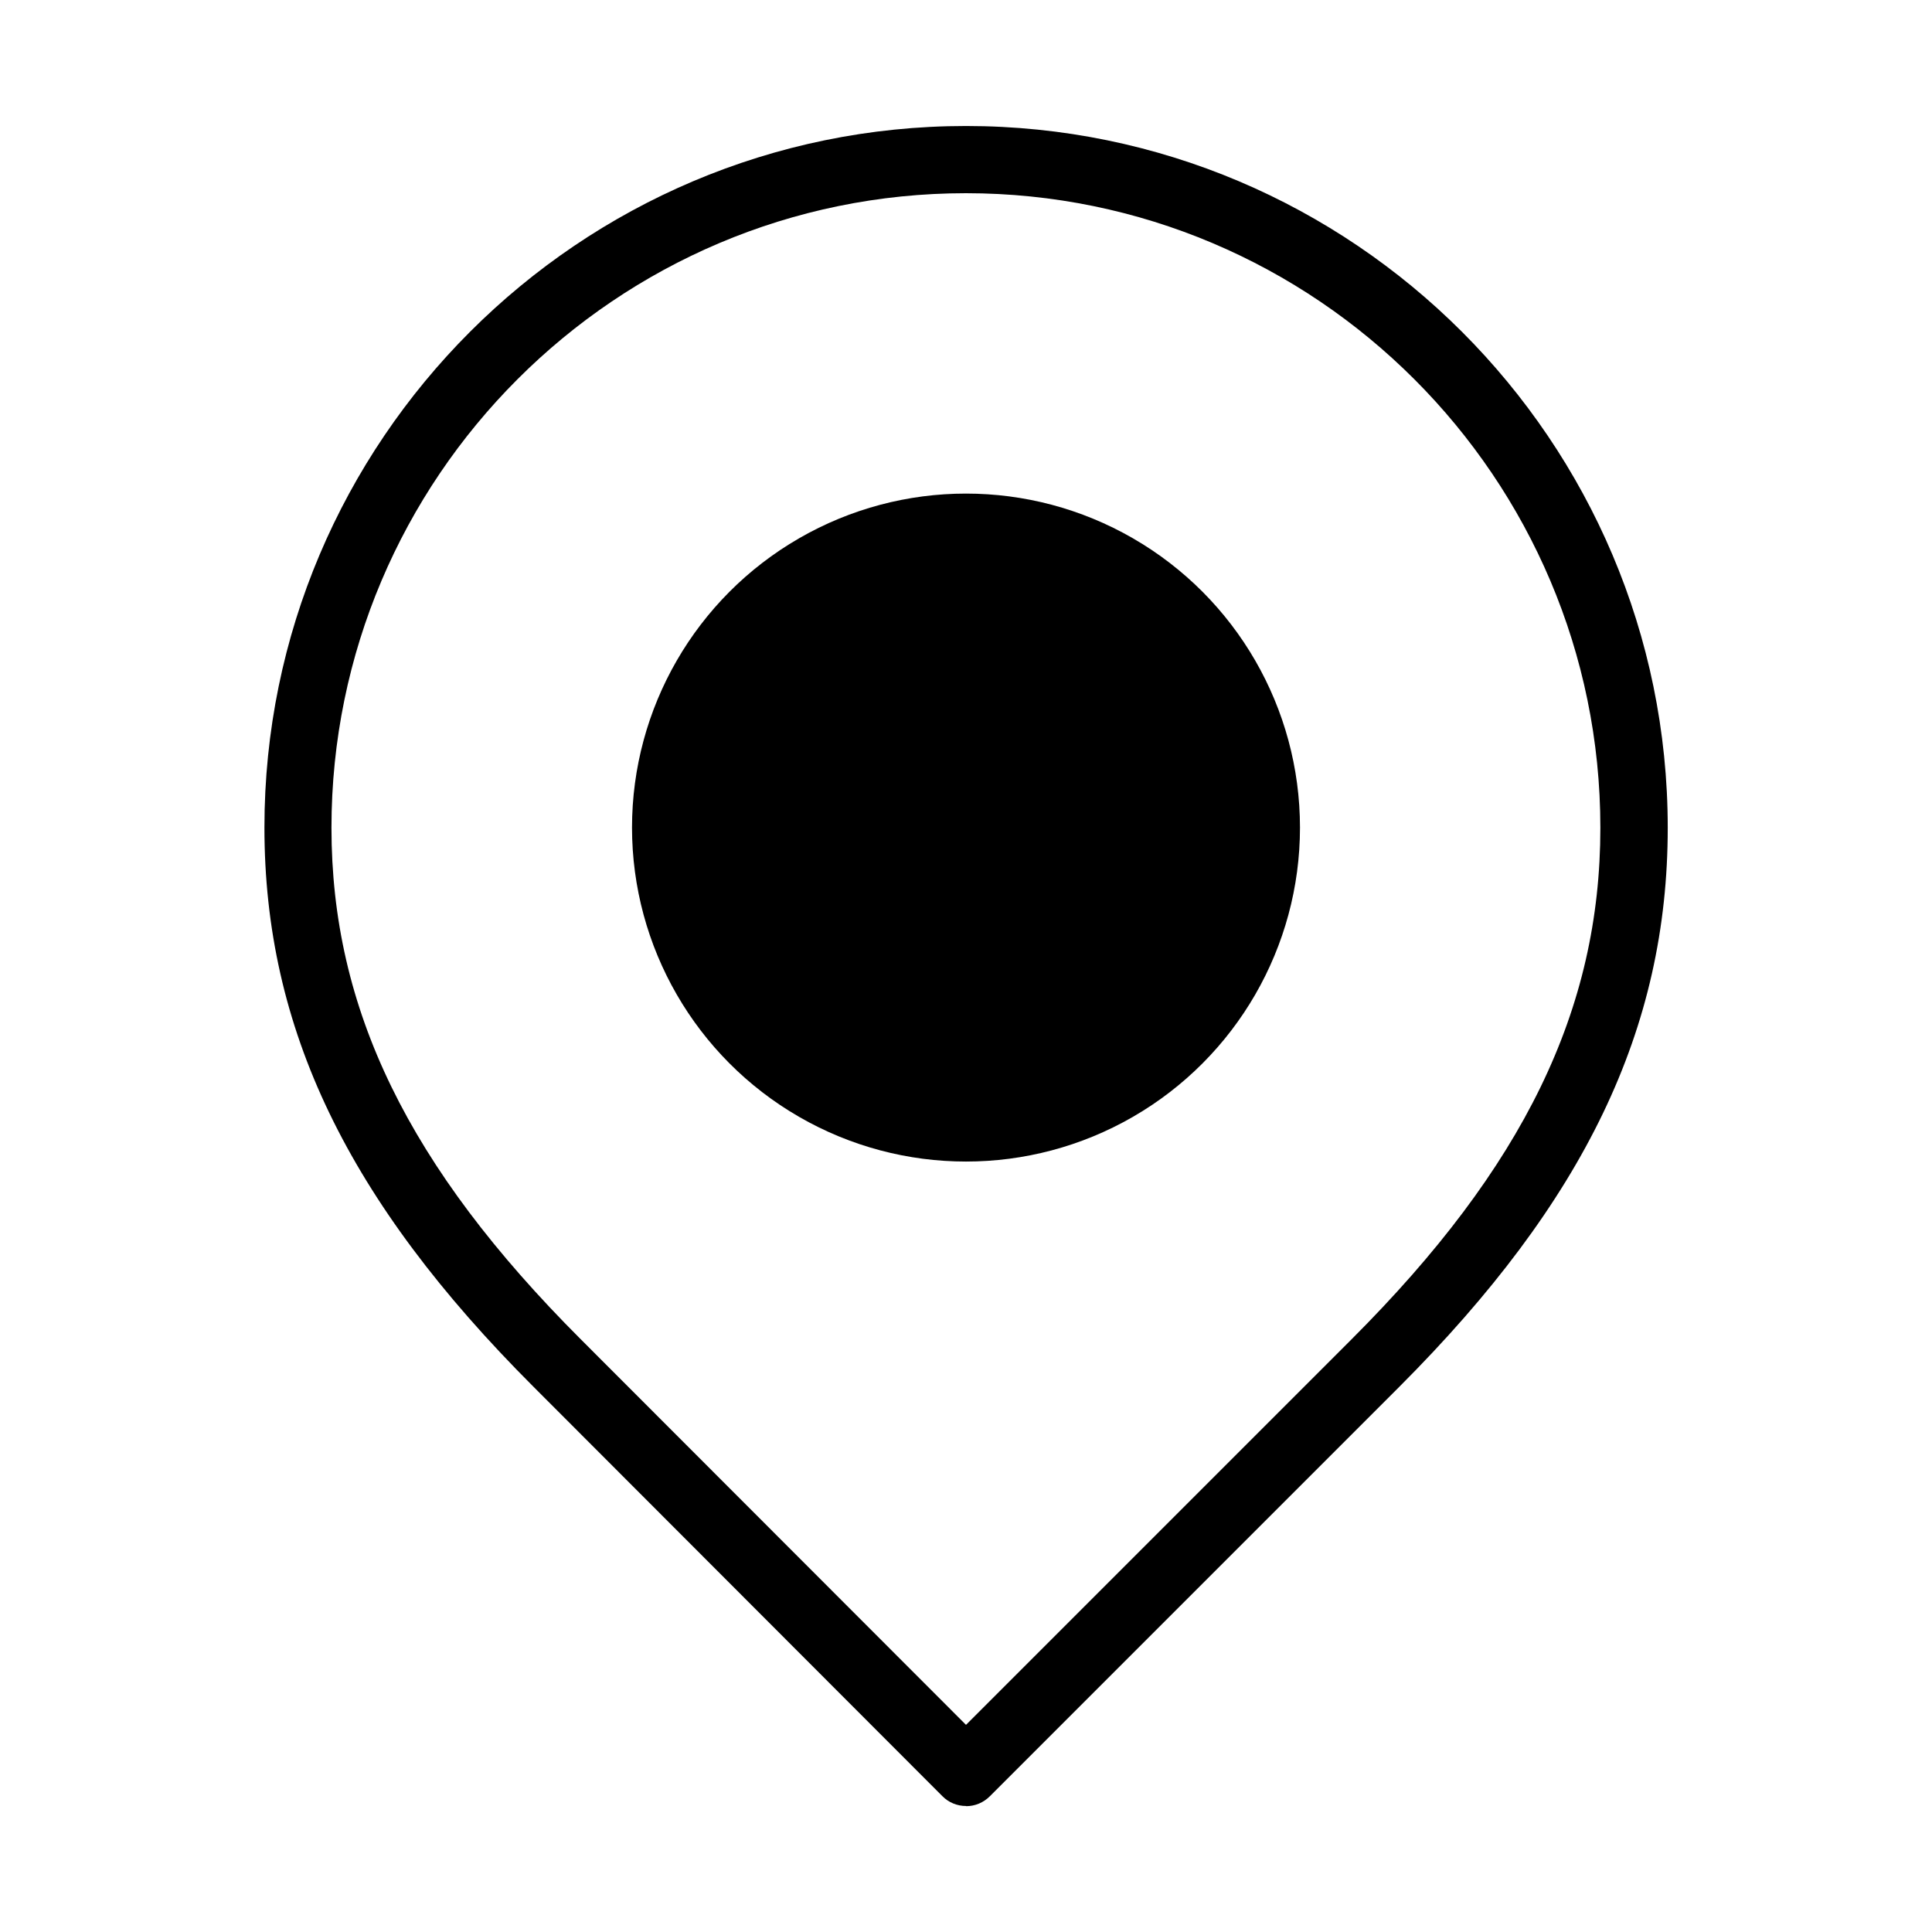
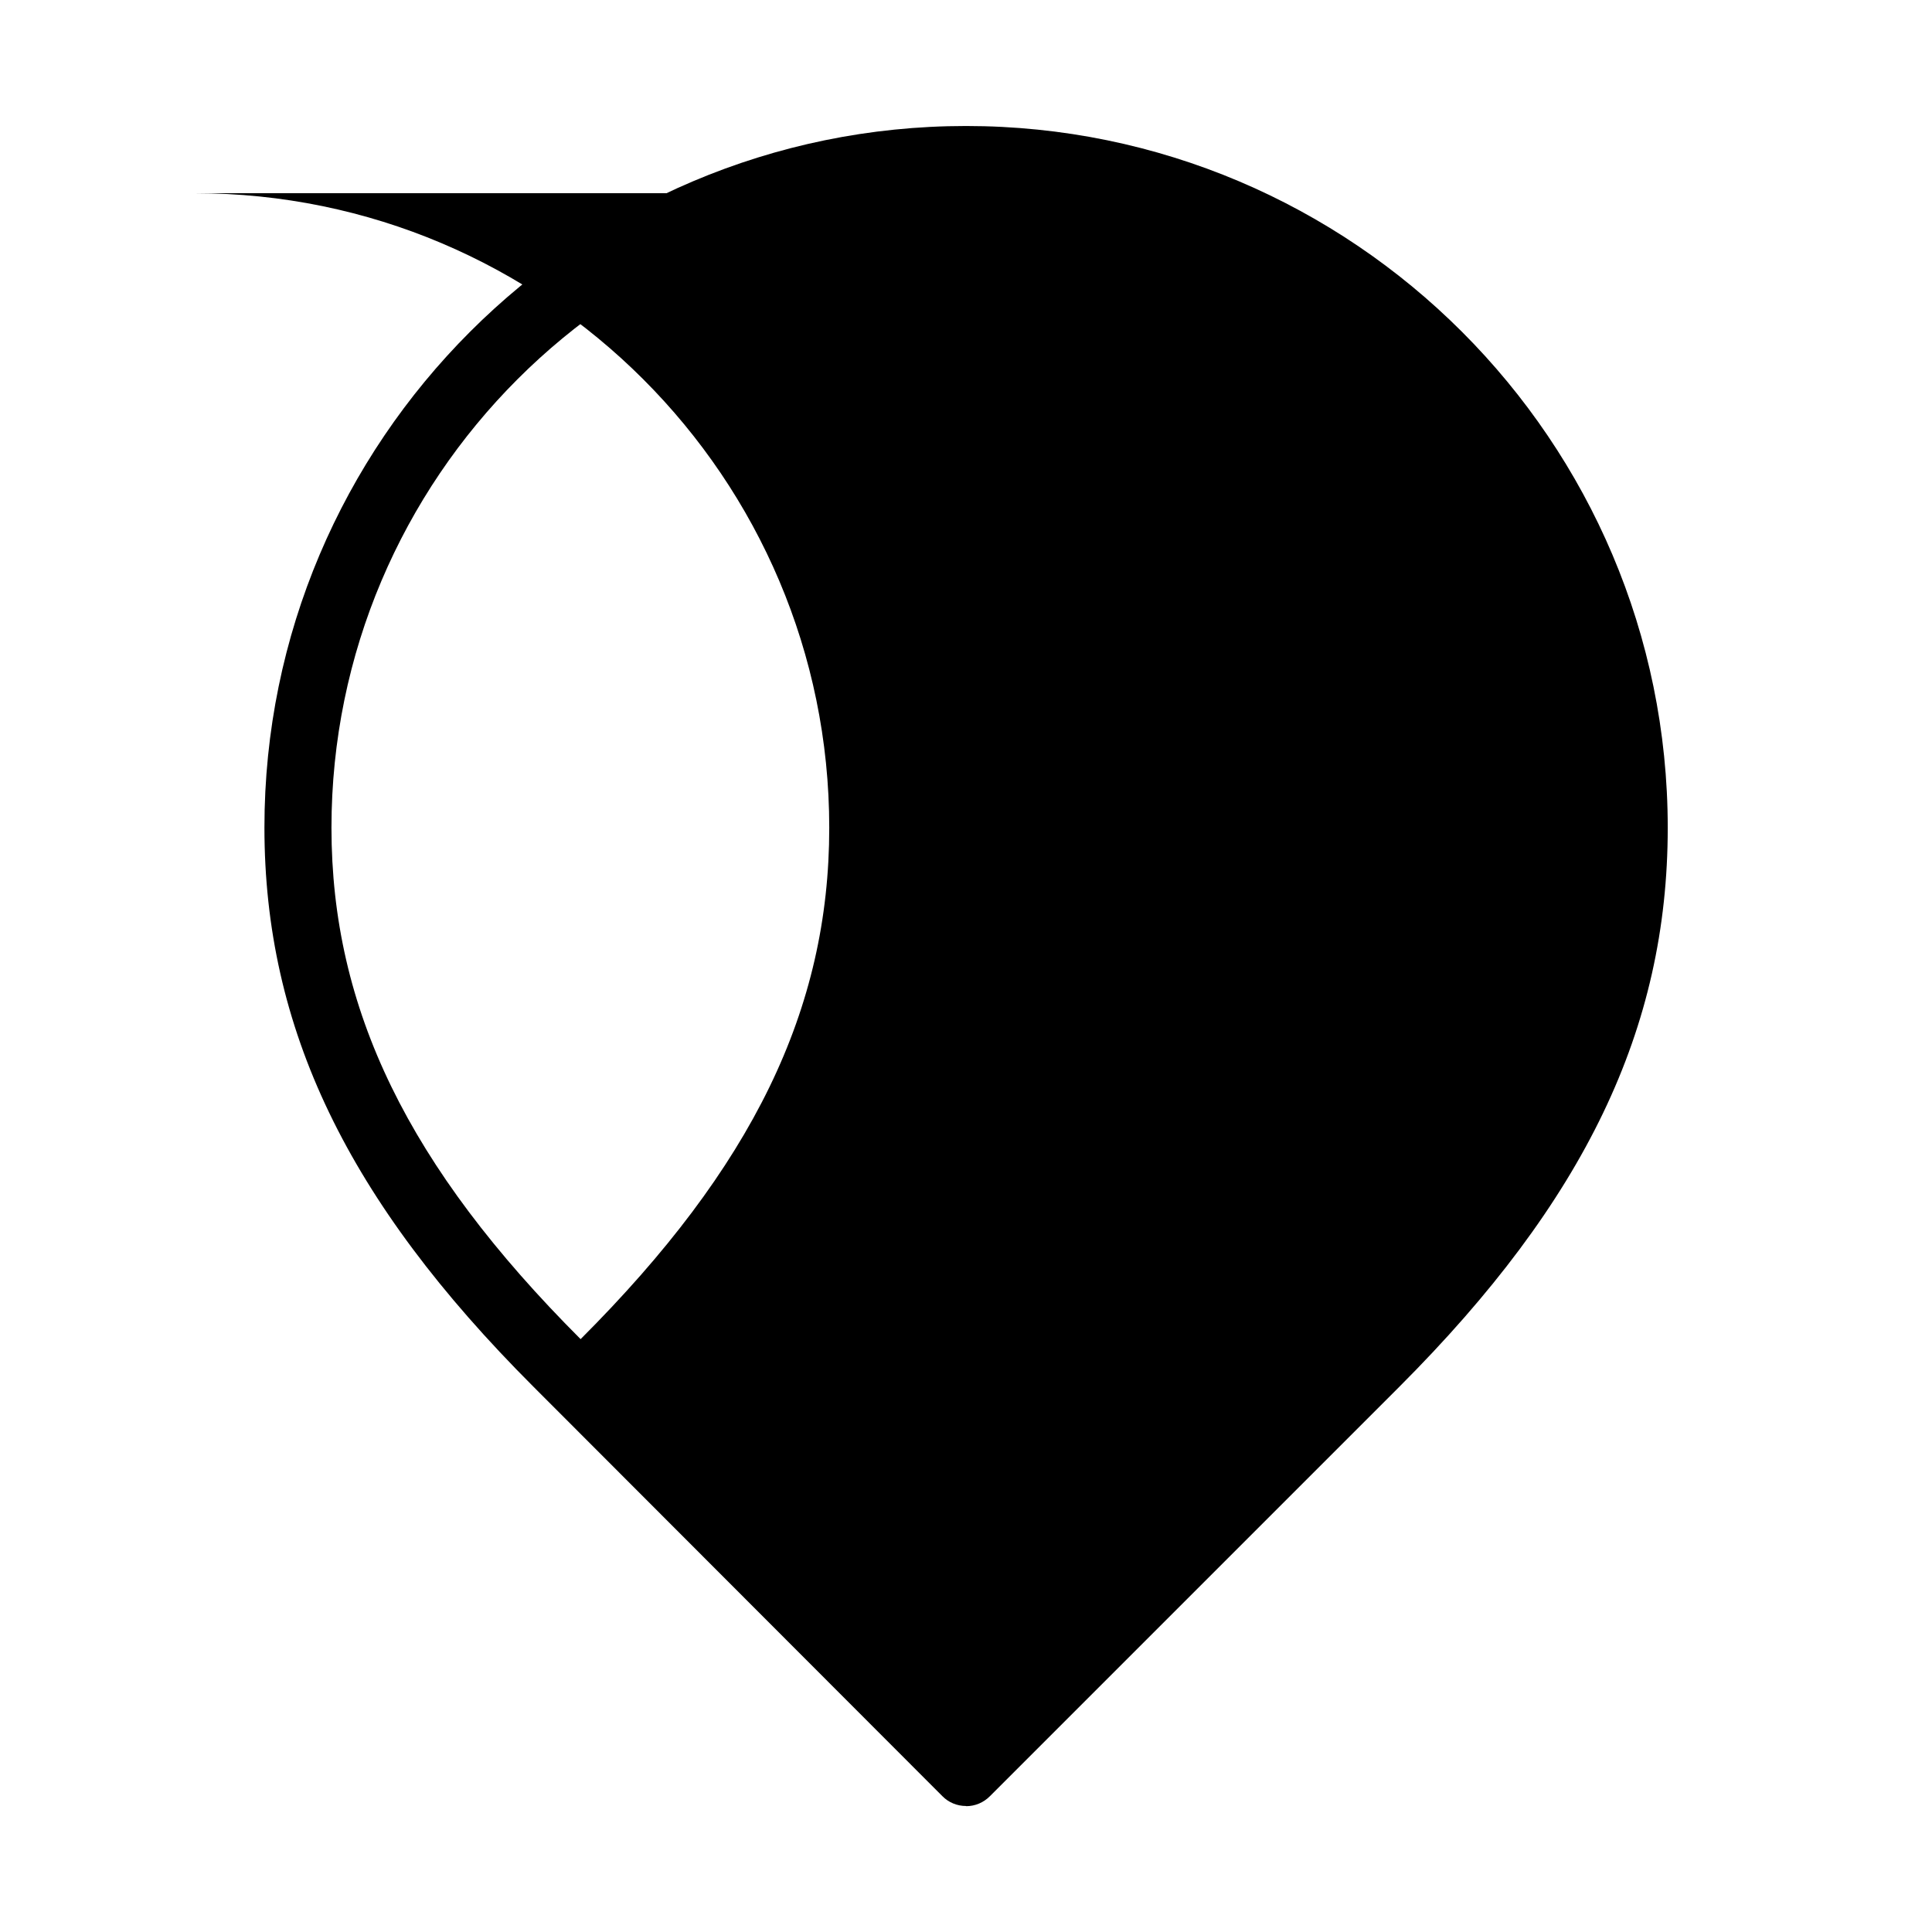
<svg xmlns="http://www.w3.org/2000/svg" id="_レイヤー_2" data-name="レイヤー_2" viewBox="0 0 115 115">
-   <circle cx="57.5" cy="49.26" r="19.88" />
-   <path d="M57.5,107.5h0c-.53,0-1.04-.21-1.41-.59l-24.35-24.38c-11.06-11.06-16-21.32-16-33.27C15.73,26.24,34.47,7.5,57.5,7.5s41.77,18.74,41.77,41.77c0,11.96-4.93,22.22-15.97,33.27l-24.38,24.38c-.38.38-.88.59-1.41.59ZM57.5,11.5c-20.83,0-37.77,16.94-37.77,37.77,0,10.79,4.57,20.18,14.83,30.44,0,0,0,0,0,0l22.94,22.96,22.96-22.96c10.24-10.24,14.8-19.62,14.8-30.44,0-20.83-16.94-37.77-37.77-37.77Z" />
+   <path d="M57.5,107.5h0c-.53,0-1.04-.21-1.41-.59l-24.35-24.38c-11.06-11.06-16-21.32-16-33.27C15.73,26.24,34.47,7.5,57.5,7.5s41.77,18.74,41.77,41.77c0,11.96-4.93,22.22-15.97,33.27l-24.38,24.38c-.38.38-.88.59-1.41.59ZM57.5,11.5c-20.83,0-37.77,16.94-37.77,37.77,0,10.79,4.57,20.18,14.83,30.44,0,0,0,0,0,0c10.24-10.24,14.8-19.62,14.8-30.44,0-20.83-16.94-37.77-37.77-37.77Z" />
</svg>